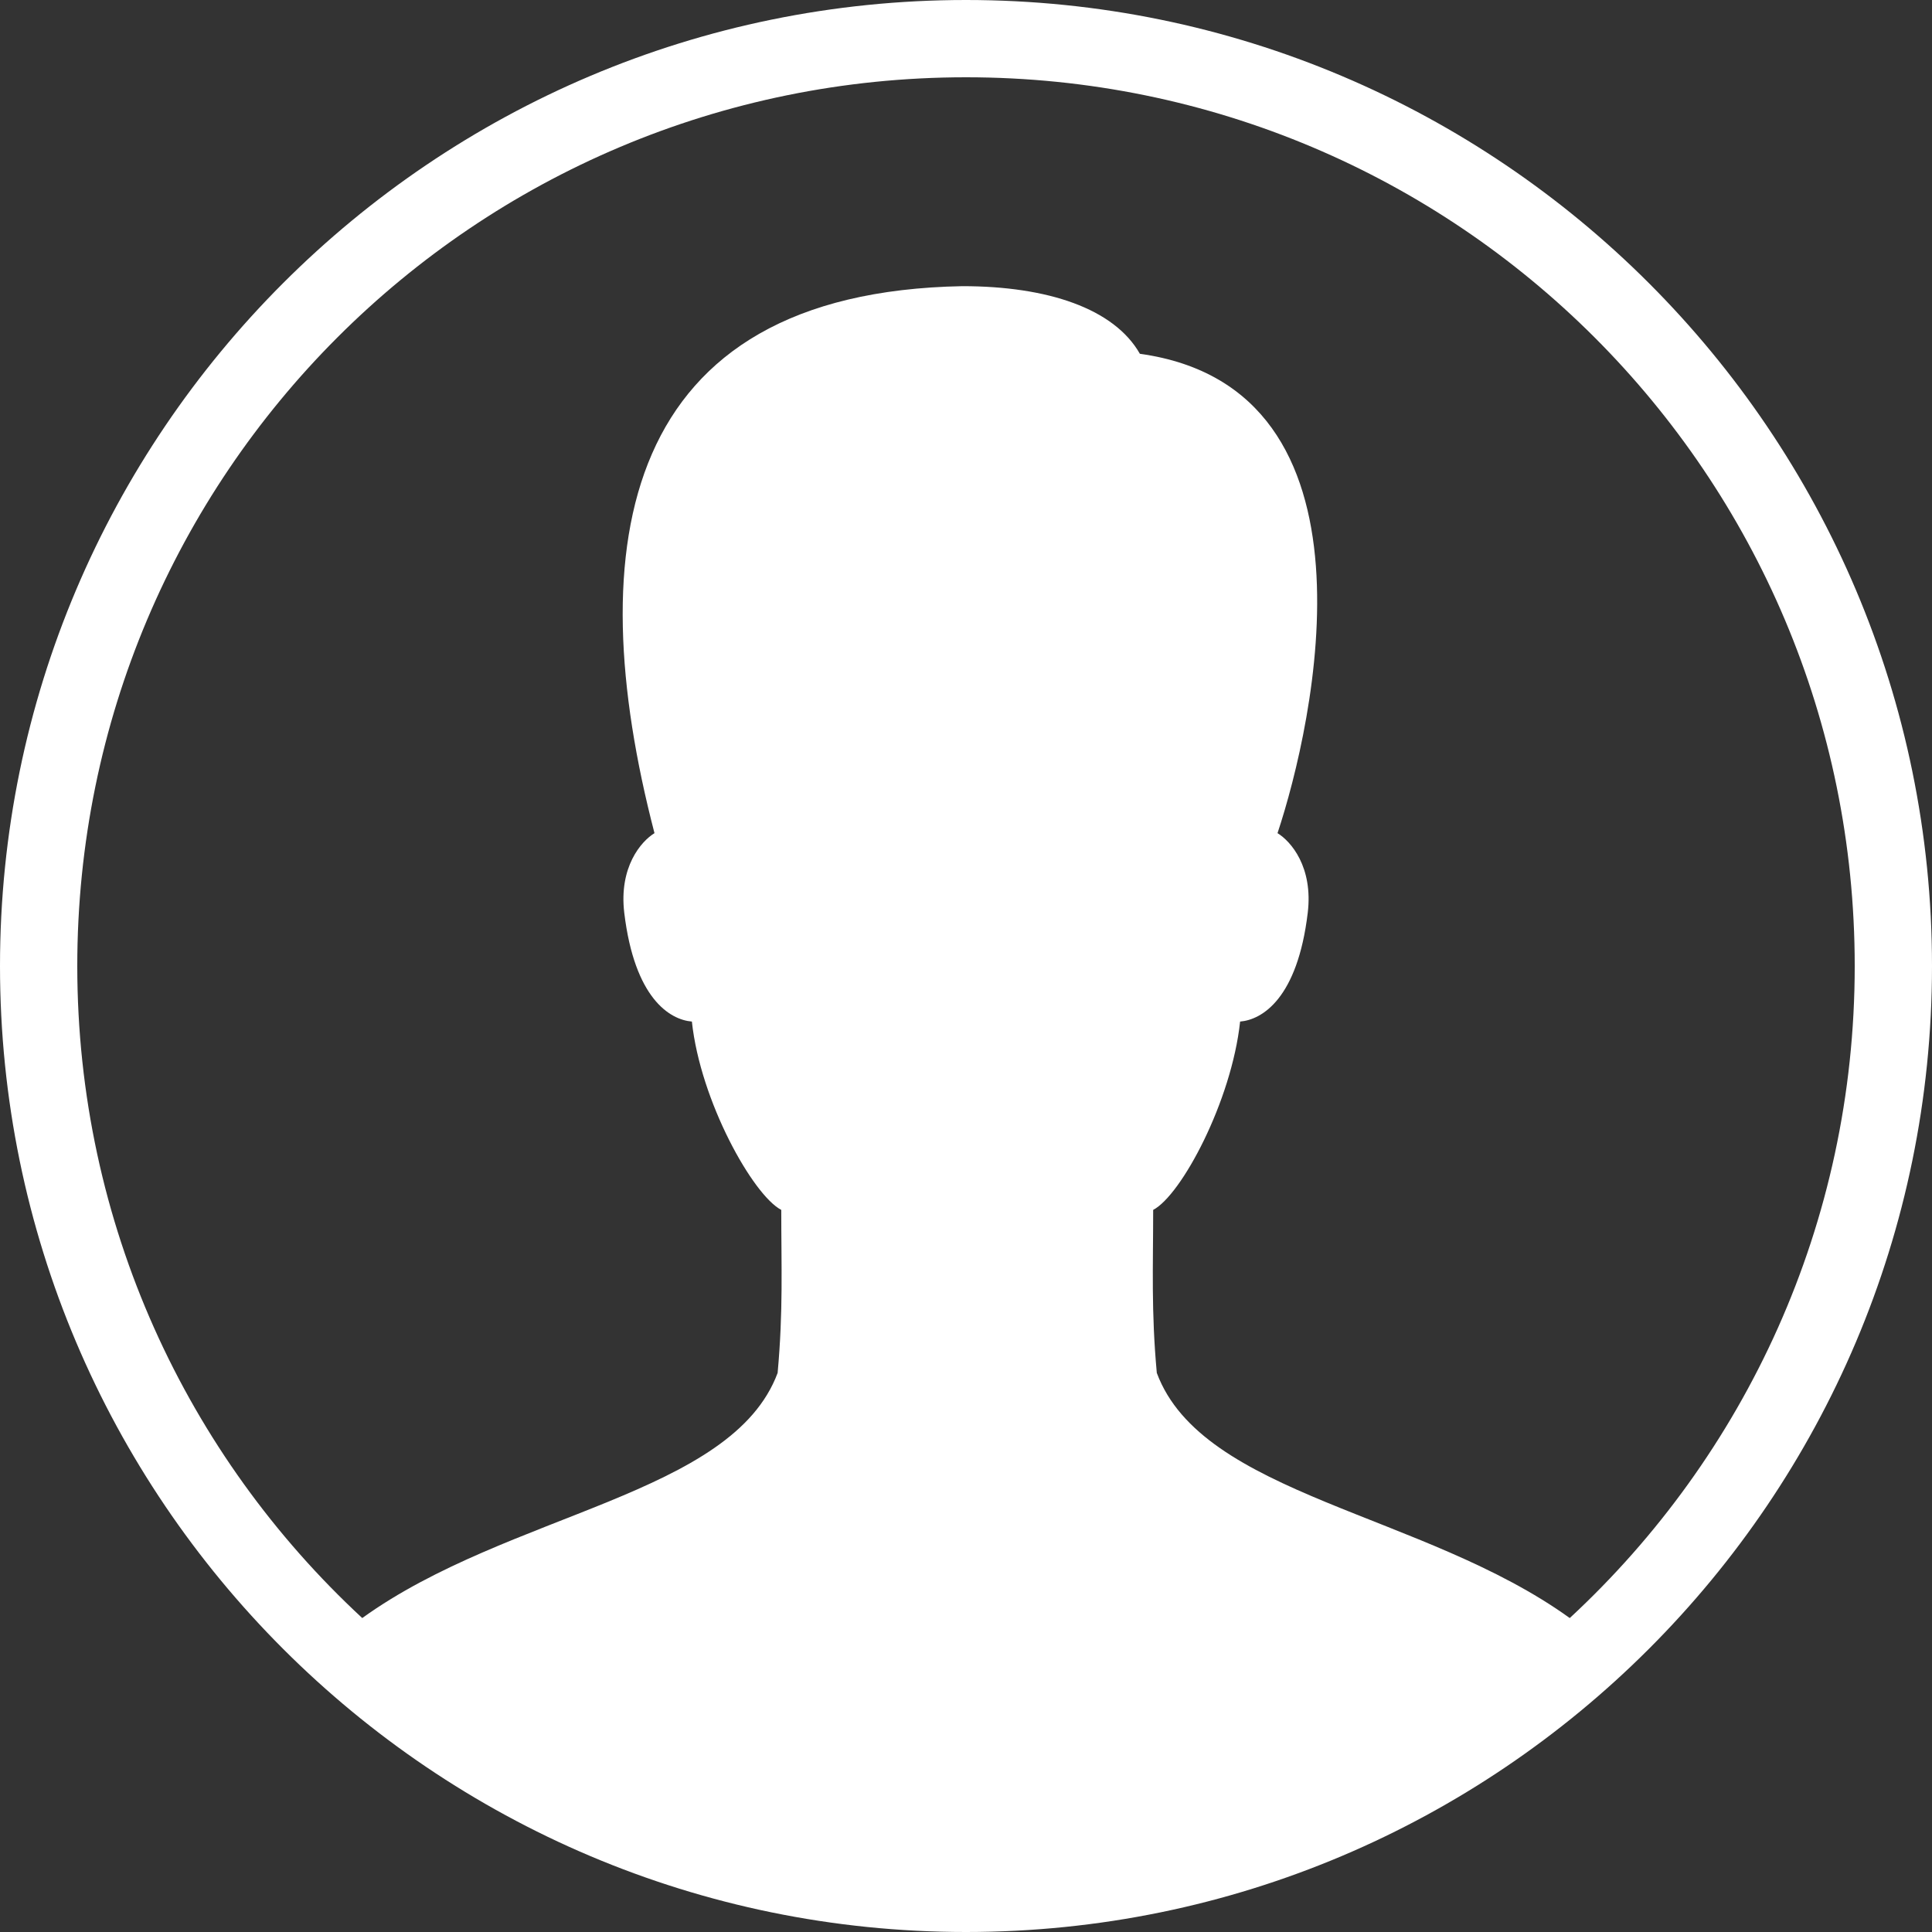
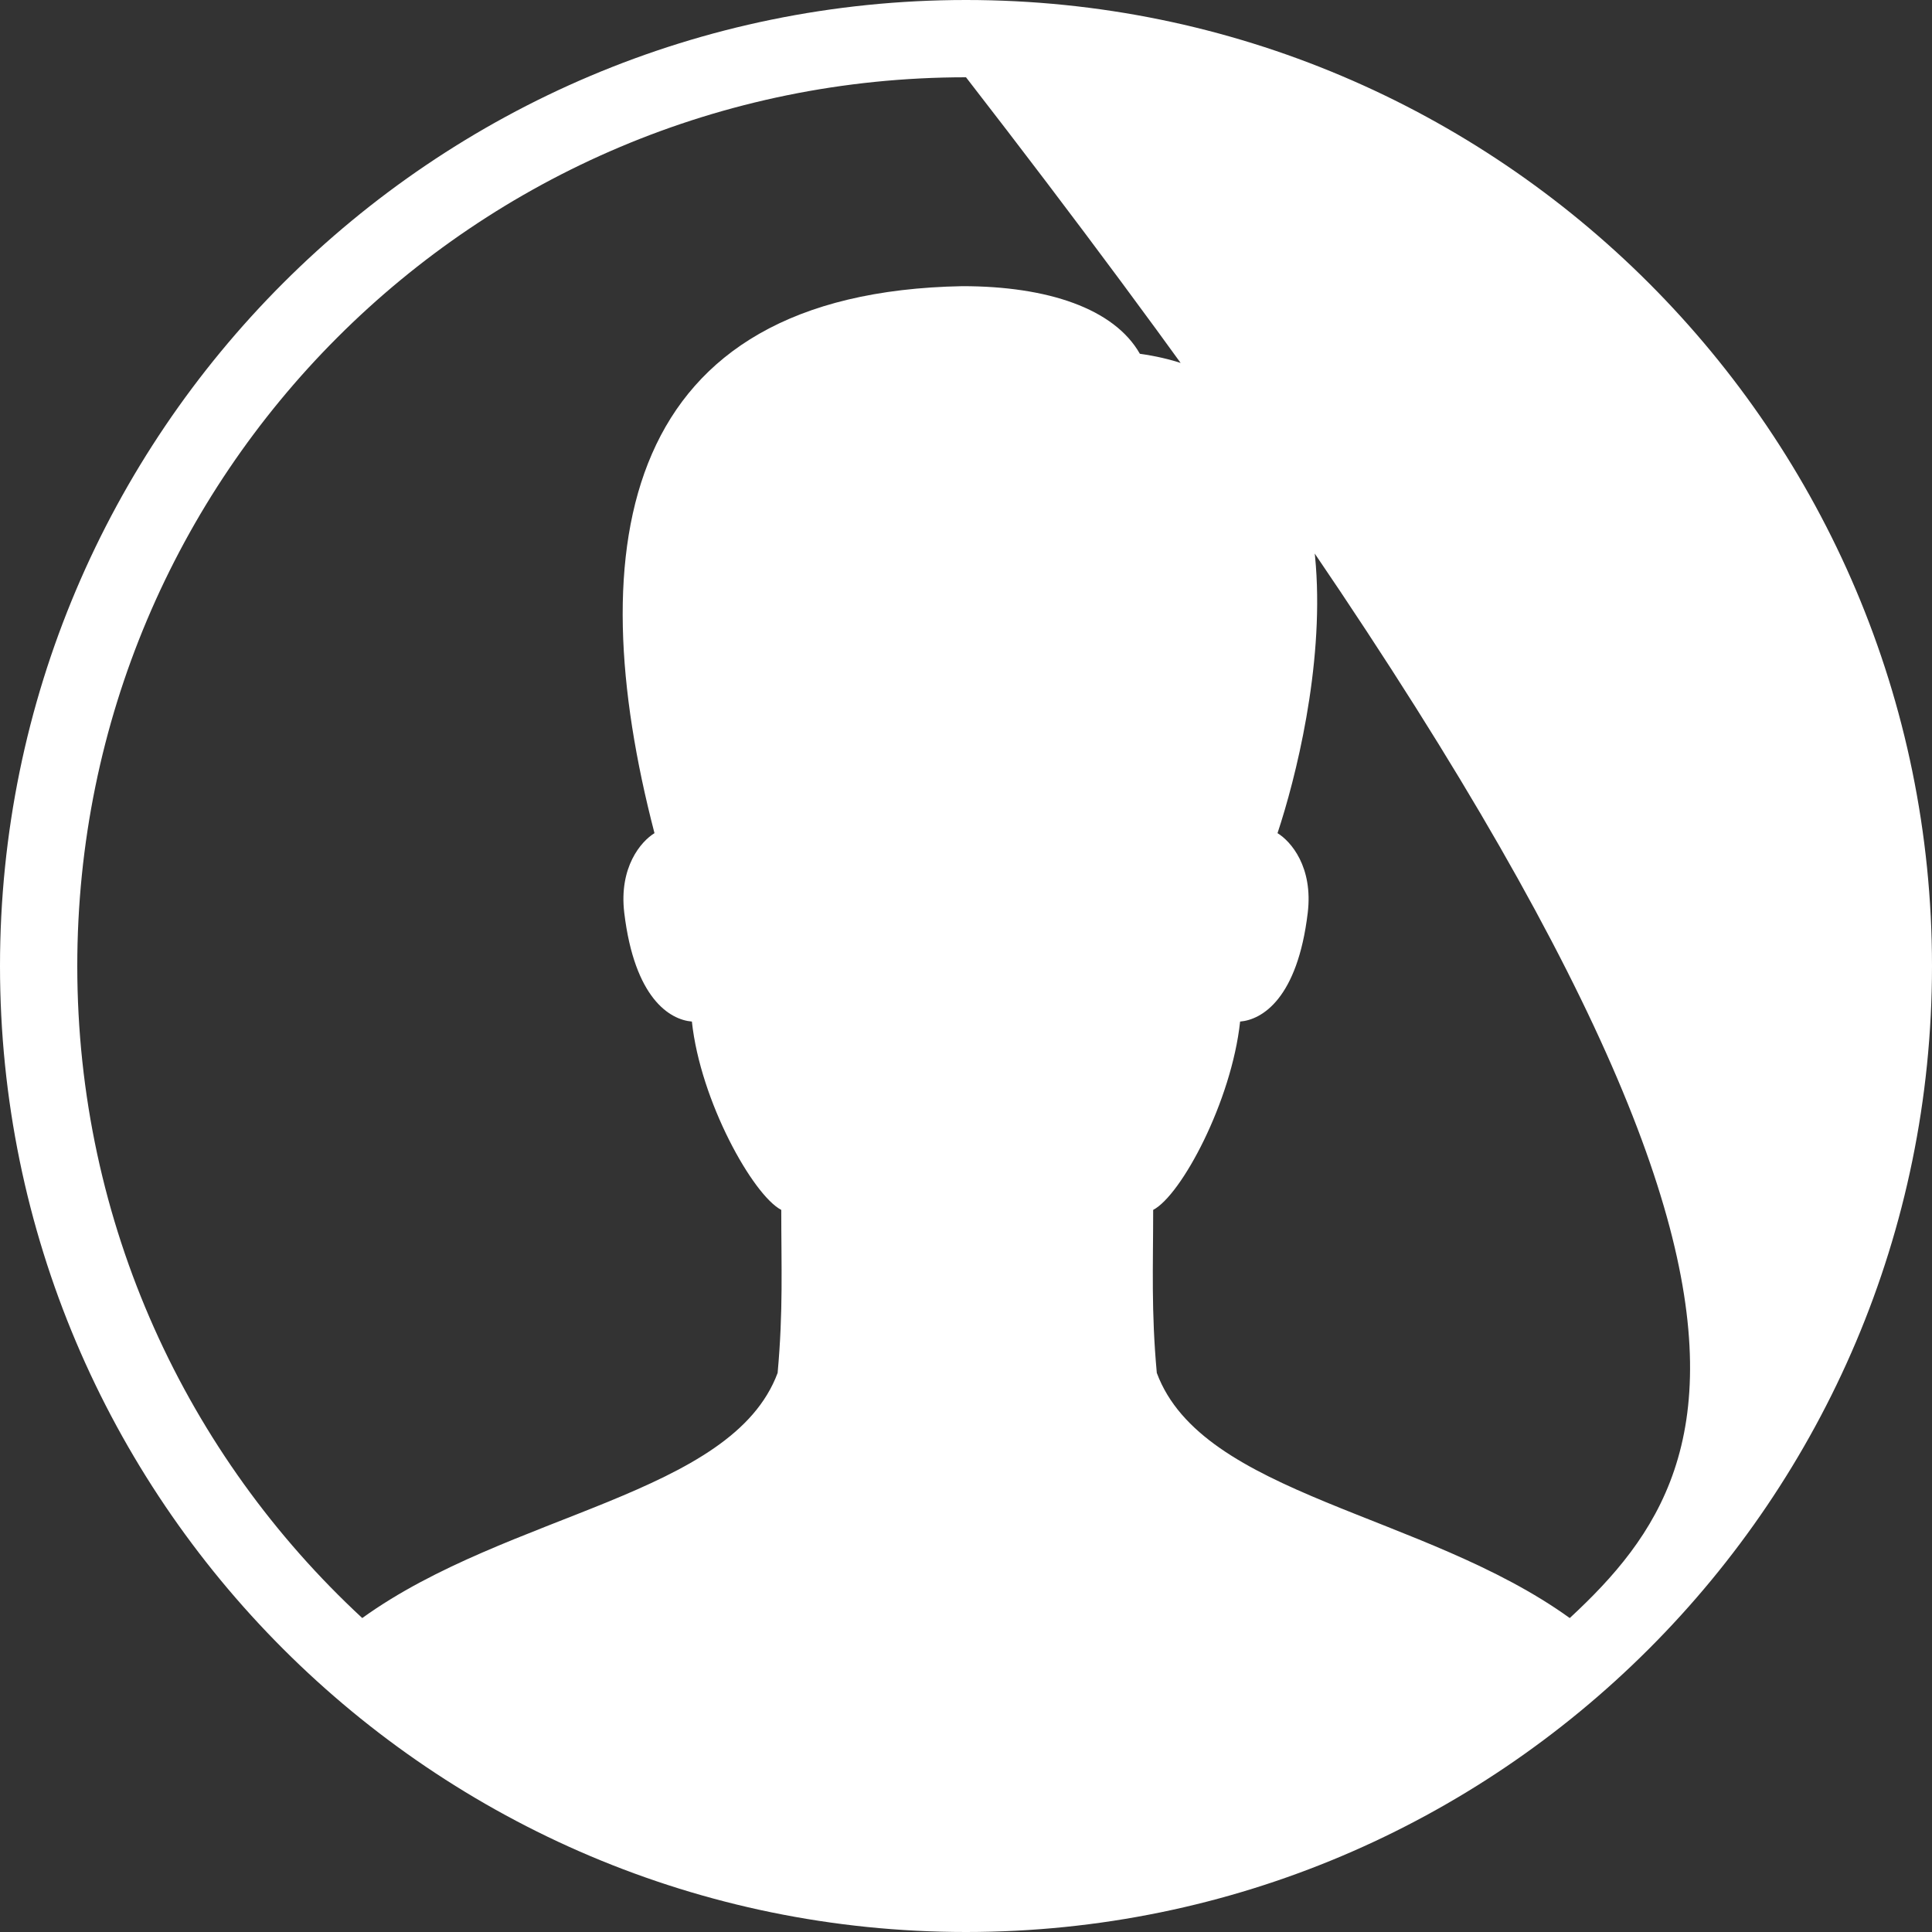
<svg xmlns="http://www.w3.org/2000/svg" width="50px" height="50px" viewBox="0 0 50 50" version="1.1">
  <rect x="0" y="0" width="50" height="50" fill="#333333" stroke="none" />
  <title>avatar-default</title>
  <desc>Created with Sketch.</desc>
  <defs />
  <g id="Page-1" stroke="none" stroke-width="1" fill="none" fill-rule="evenodd">
    <g id="Desktop" transform="translate(-119, -68)" fill-rule="nonzero" fill="#FFFFFF">
      <g id="avatar-default" transform="translate(119, 68)">
-         <path d="M25,0 C11.205,0 0,11.205 0,25 C0,38.795 11.205,50 25,50 C38.795,50 50,38.795 50,25 C50,11.205 38.795,0 25,0 Z M25,2 C37.714,2 48,12.286 48,25 C48,31.675 45.158,37.676 40.625,41.875 C36.847,39.152 31.117,38.705 29.938,35.531 C29.791,33.919 29.844,32.785 29.844,31.312 C30.574,30.93 31.873,28.5 32.094,26.438 C32.668,26.39 33.579,25.836 33.844,23.625 C33.987,22.438 33.408,21.773 33.062,21.562 C33.996,18.753 35.962,10.054 29.5,9.156 C28.835,7.988 27.119,7.406 24.906,7.406 C16.052,7.569 14.996,14.092 16.938,21.562 C16.593,21.773 16.014,22.438 16.156,23.625 C16.422,25.836 17.332,26.39 17.906,26.438 C18.126,28.5 19.487,30.93 20.219,31.312 C20.219,32.785 20.271,33.919 20.125,35.531 C18.943,38.709 13.169,39.14 9.375,41.875 C4.842,37.676 2,31.675 2,25 C2,12.286 12.286,2 25,2 Z" id="Shape" />
+         <path d="M25,0 C11.205,0 0,11.205 0,25 C0,38.795 11.205,50 25,50 C38.795,50 50,38.795 50,25 C50,11.205 38.795,0 25,0 Z M25,2 C48,31.675 45.158,37.676 40.625,41.875 C36.847,39.152 31.117,38.705 29.938,35.531 C29.791,33.919 29.844,32.785 29.844,31.312 C30.574,30.93 31.873,28.5 32.094,26.438 C32.668,26.39 33.579,25.836 33.844,23.625 C33.987,22.438 33.408,21.773 33.062,21.562 C33.996,18.753 35.962,10.054 29.5,9.156 C28.835,7.988 27.119,7.406 24.906,7.406 C16.052,7.569 14.996,14.092 16.938,21.562 C16.593,21.773 16.014,22.438 16.156,23.625 C16.422,25.836 17.332,26.39 17.906,26.438 C18.126,28.5 19.487,30.93 20.219,31.312 C20.219,32.785 20.271,33.919 20.125,35.531 C18.943,38.709 13.169,39.14 9.375,41.875 C4.842,37.676 2,31.675 2,25 C2,12.286 12.286,2 25,2 Z" id="Shape" />
      </g>
    </g>
  </g>
</svg>